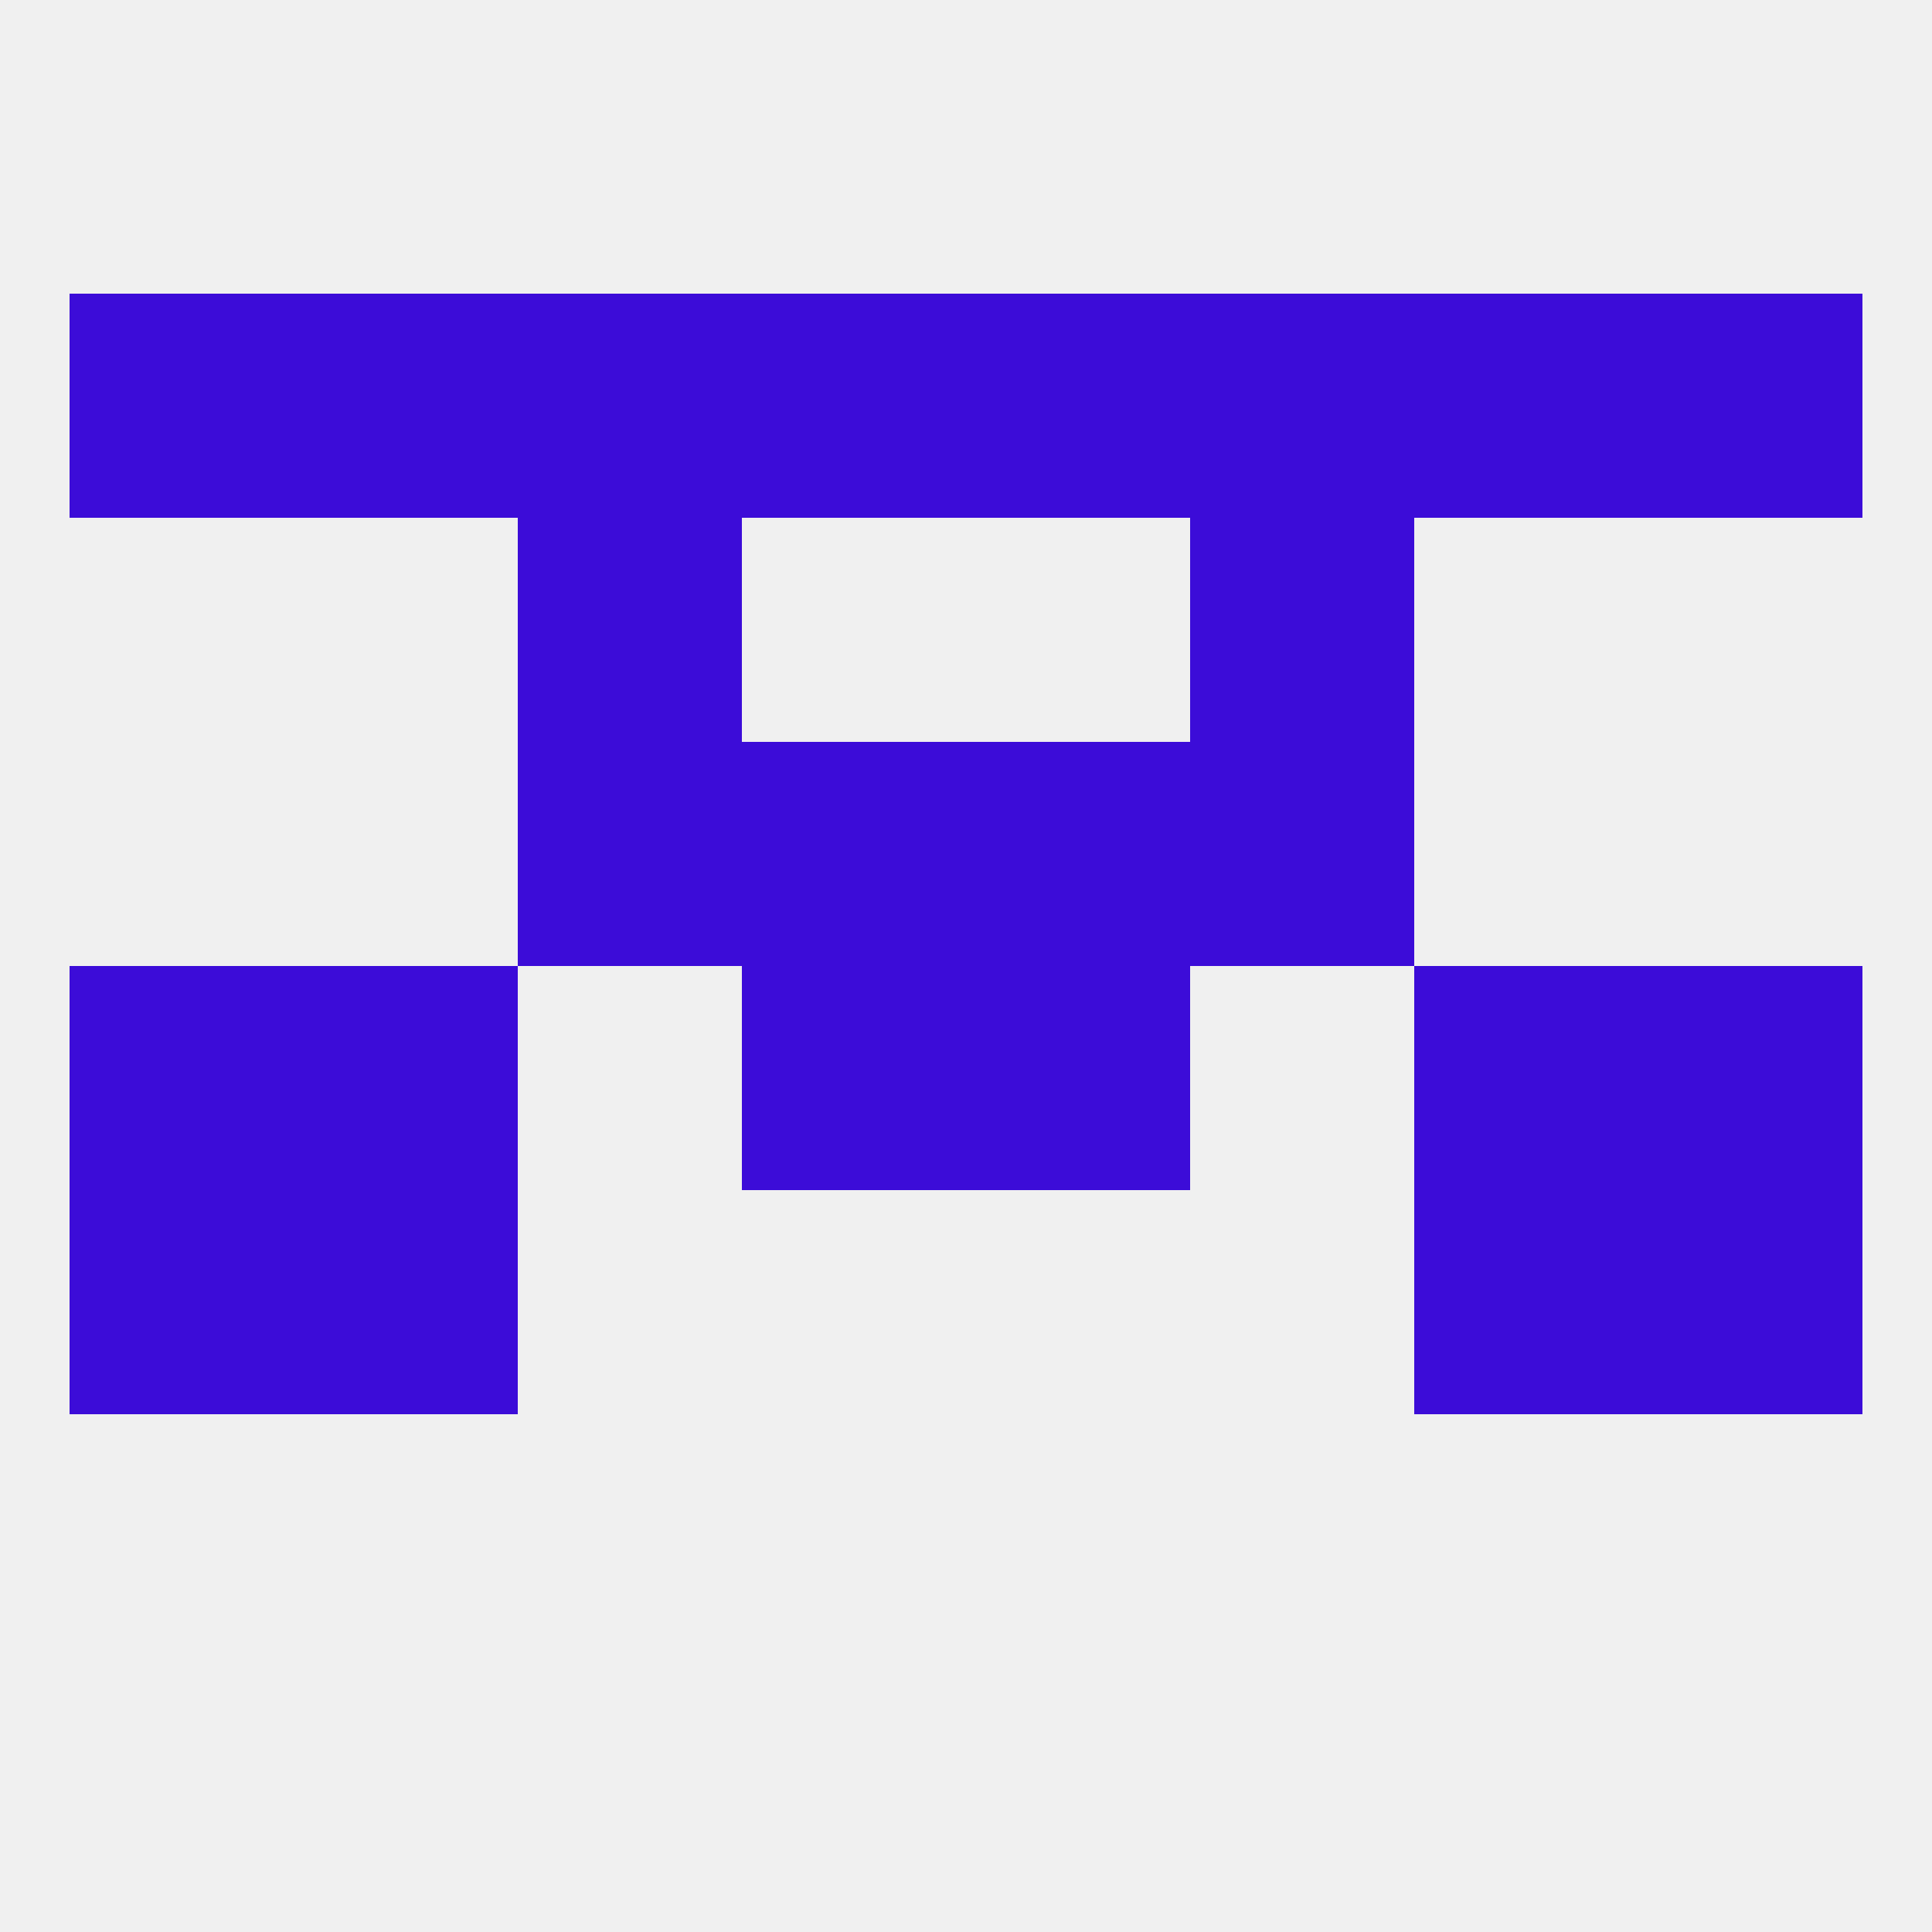
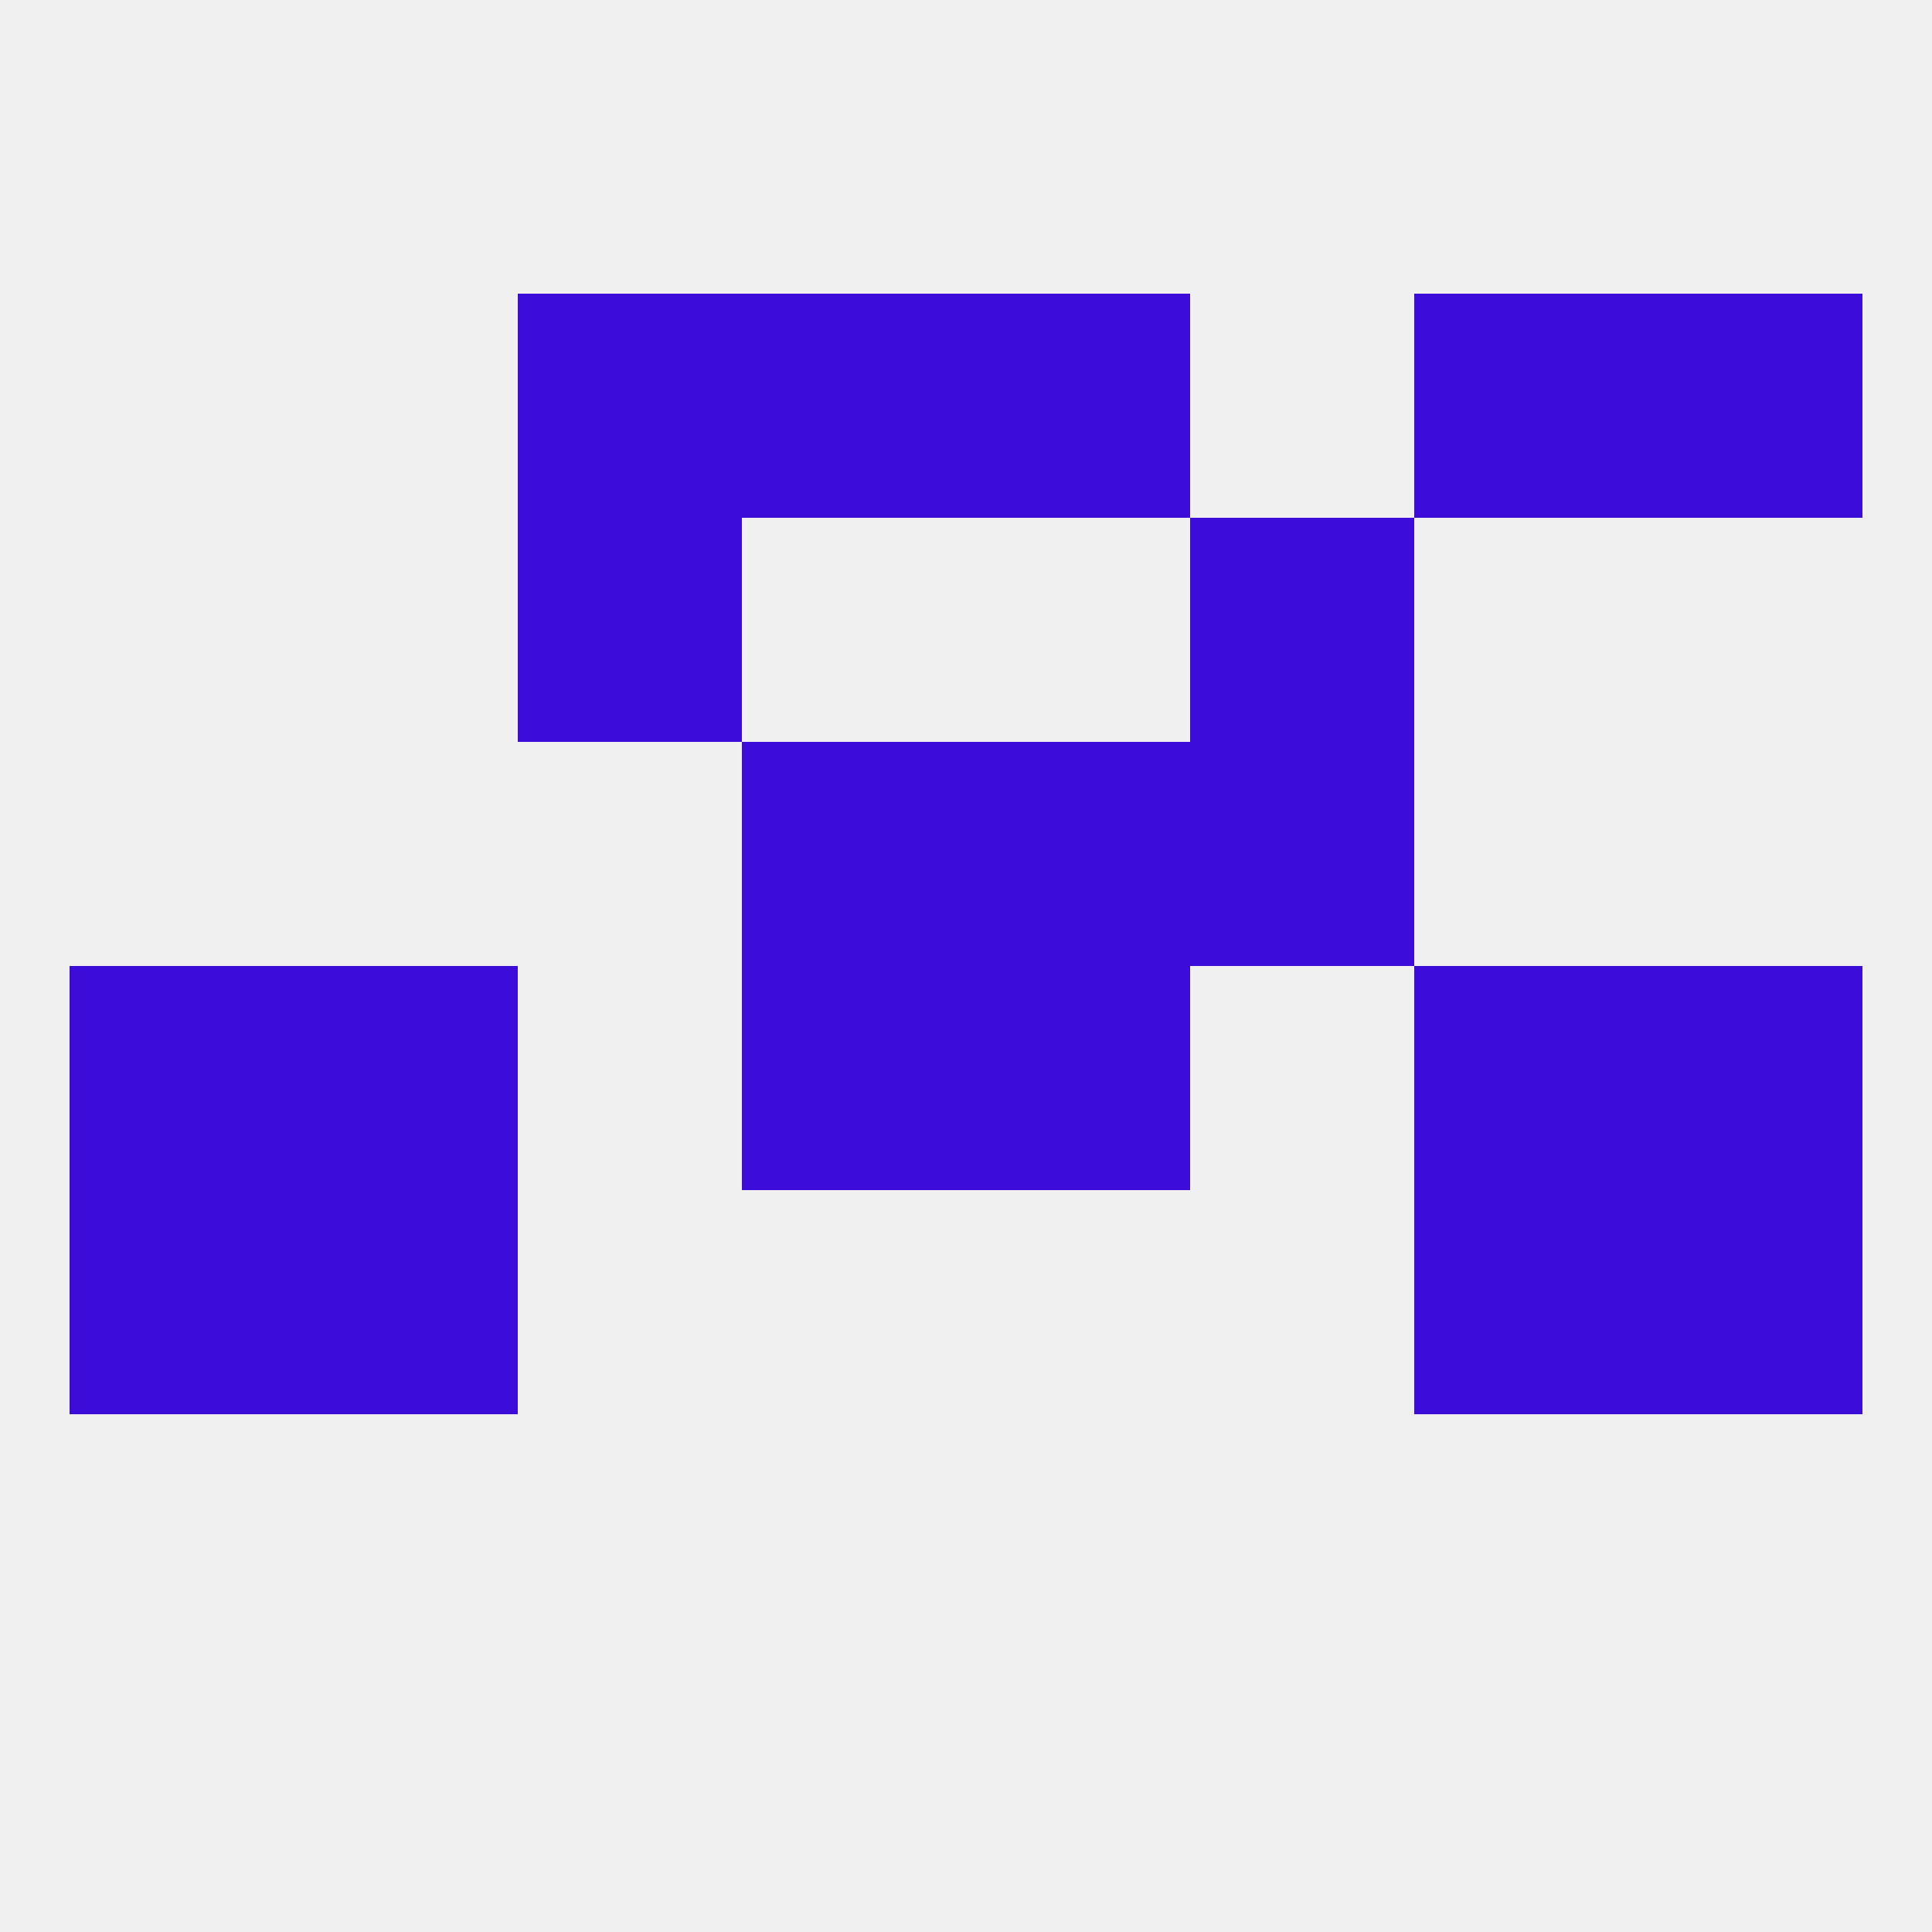
<svg xmlns="http://www.w3.org/2000/svg" version="1.1" baseprofile="full" width="250" height="250" viewBox="0 0 250 250">
  <rect width="100%" height="100%" fill="rgba(240,240,240,255)" />
-   <rect x="154" y="38" width="29" height="29" fill="rgba(60,12,216,255)" />
  <rect x="96" y="38" width="29" height="29" fill="rgba(60,12,216,255)" />
  <rect x="125" y="38" width="29" height="29" fill="rgba(60,12,216,255)" />
-   <rect x="9" y="38" width="29" height="29" fill="rgba(60,12,216,255)" />
  <rect x="212" y="38" width="29" height="29" fill="rgba(60,12,216,255)" />
-   <rect x="38" y="38" width="29" height="29" fill="rgba(60,12,216,255)" />
  <rect x="183" y="38" width="29" height="29" fill="rgba(60,12,216,255)" />
  <rect x="67" y="38" width="29" height="29" fill="rgba(60,12,216,255)" />
  <rect x="38" y="125" width="29" height="29" fill="rgba(60,12,216,255)" />
  <rect x="183" y="125" width="29" height="29" fill="rgba(60,12,216,255)" />
  <rect x="9" y="125" width="29" height="29" fill="rgba(60,12,216,255)" />
  <rect x="212" y="125" width="29" height="29" fill="rgba(60,12,216,255)" />
  <rect x="96" y="125" width="29" height="29" fill="rgba(60,12,216,255)" />
  <rect x="125" y="125" width="29" height="29" fill="rgba(60,12,216,255)" />
  <rect x="38" y="154" width="29" height="29" fill="rgba(60,12,216,255)" />
  <rect x="183" y="154" width="29" height="29" fill="rgba(60,12,216,255)" />
  <rect x="9" y="154" width="29" height="29" fill="rgba(60,12,216,255)" />
  <rect x="212" y="154" width="29" height="29" fill="rgba(60,12,216,255)" />
-   <rect x="67" y="96" width="29" height="29" fill="rgba(60,12,216,255)" />
  <rect x="154" y="96" width="29" height="29" fill="rgba(60,12,216,255)" />
  <rect x="96" y="96" width="29" height="29" fill="rgba(60,12,216,255)" />
  <rect x="125" y="96" width="29" height="29" fill="rgba(60,12,216,255)" />
  <rect x="67" y="67" width="29" height="29" fill="rgba(60,12,216,255)" />
  <rect x="154" y="67" width="29" height="29" fill="rgba(60,12,216,255)" />
</svg>